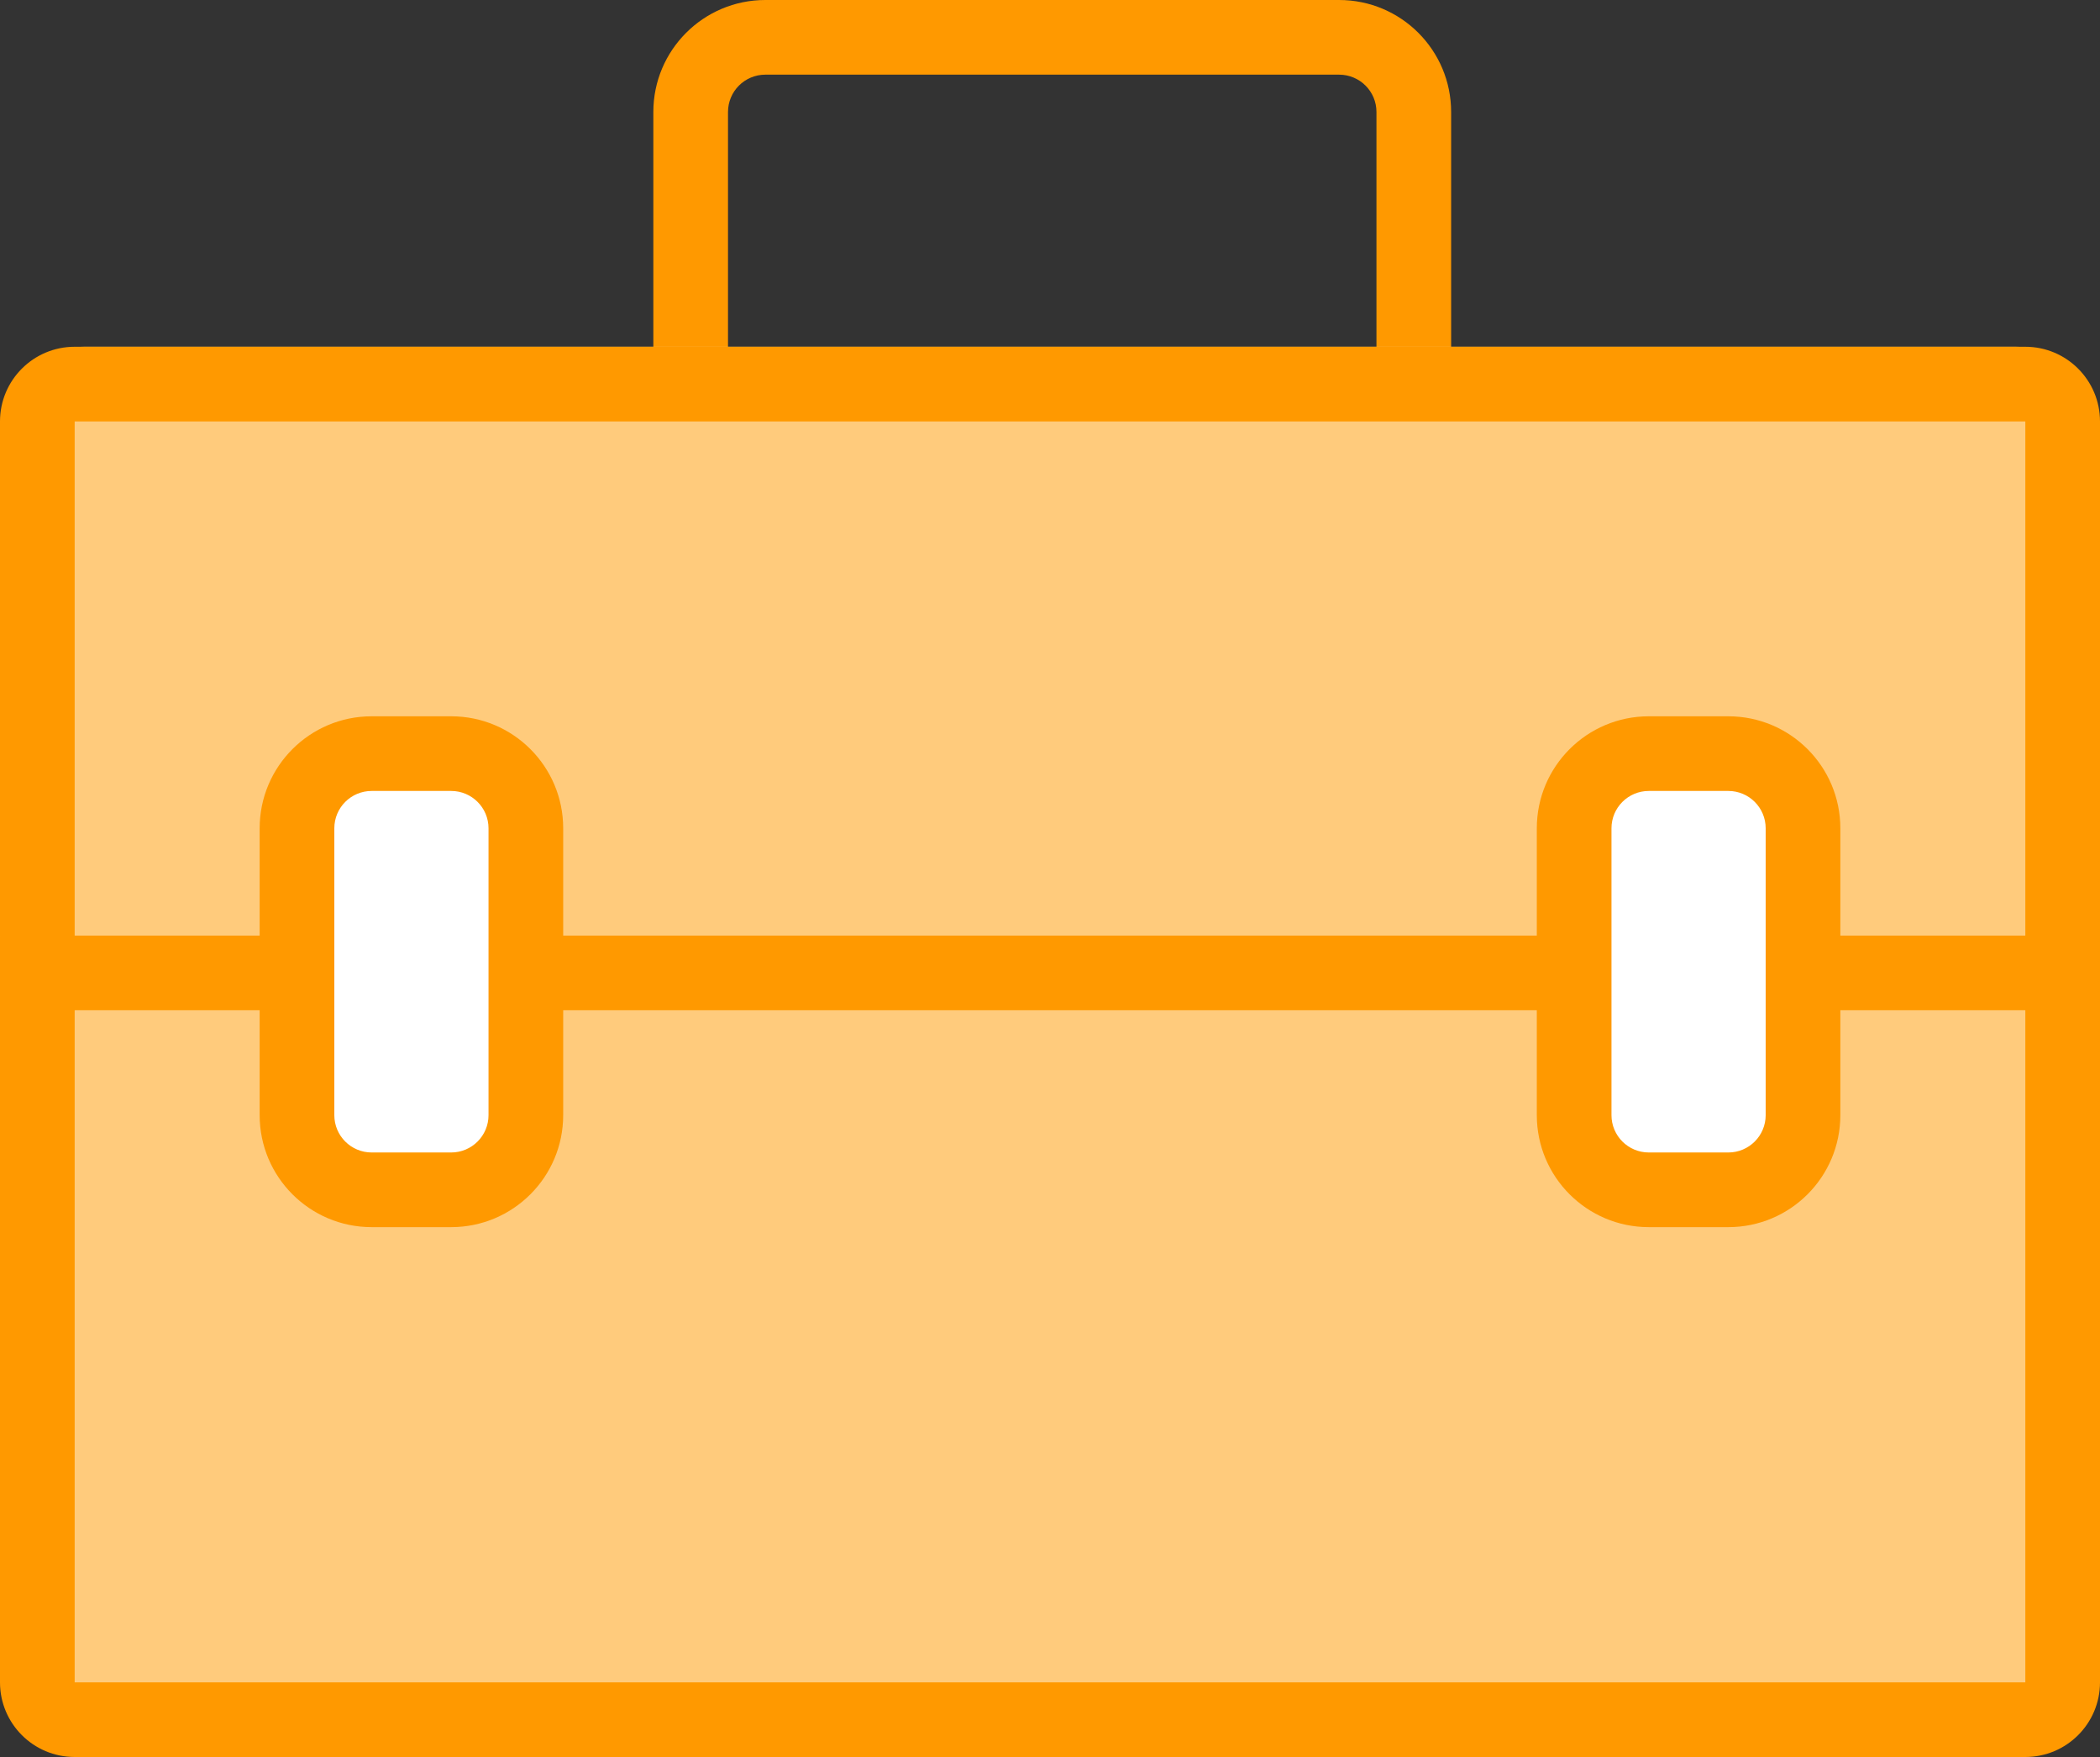
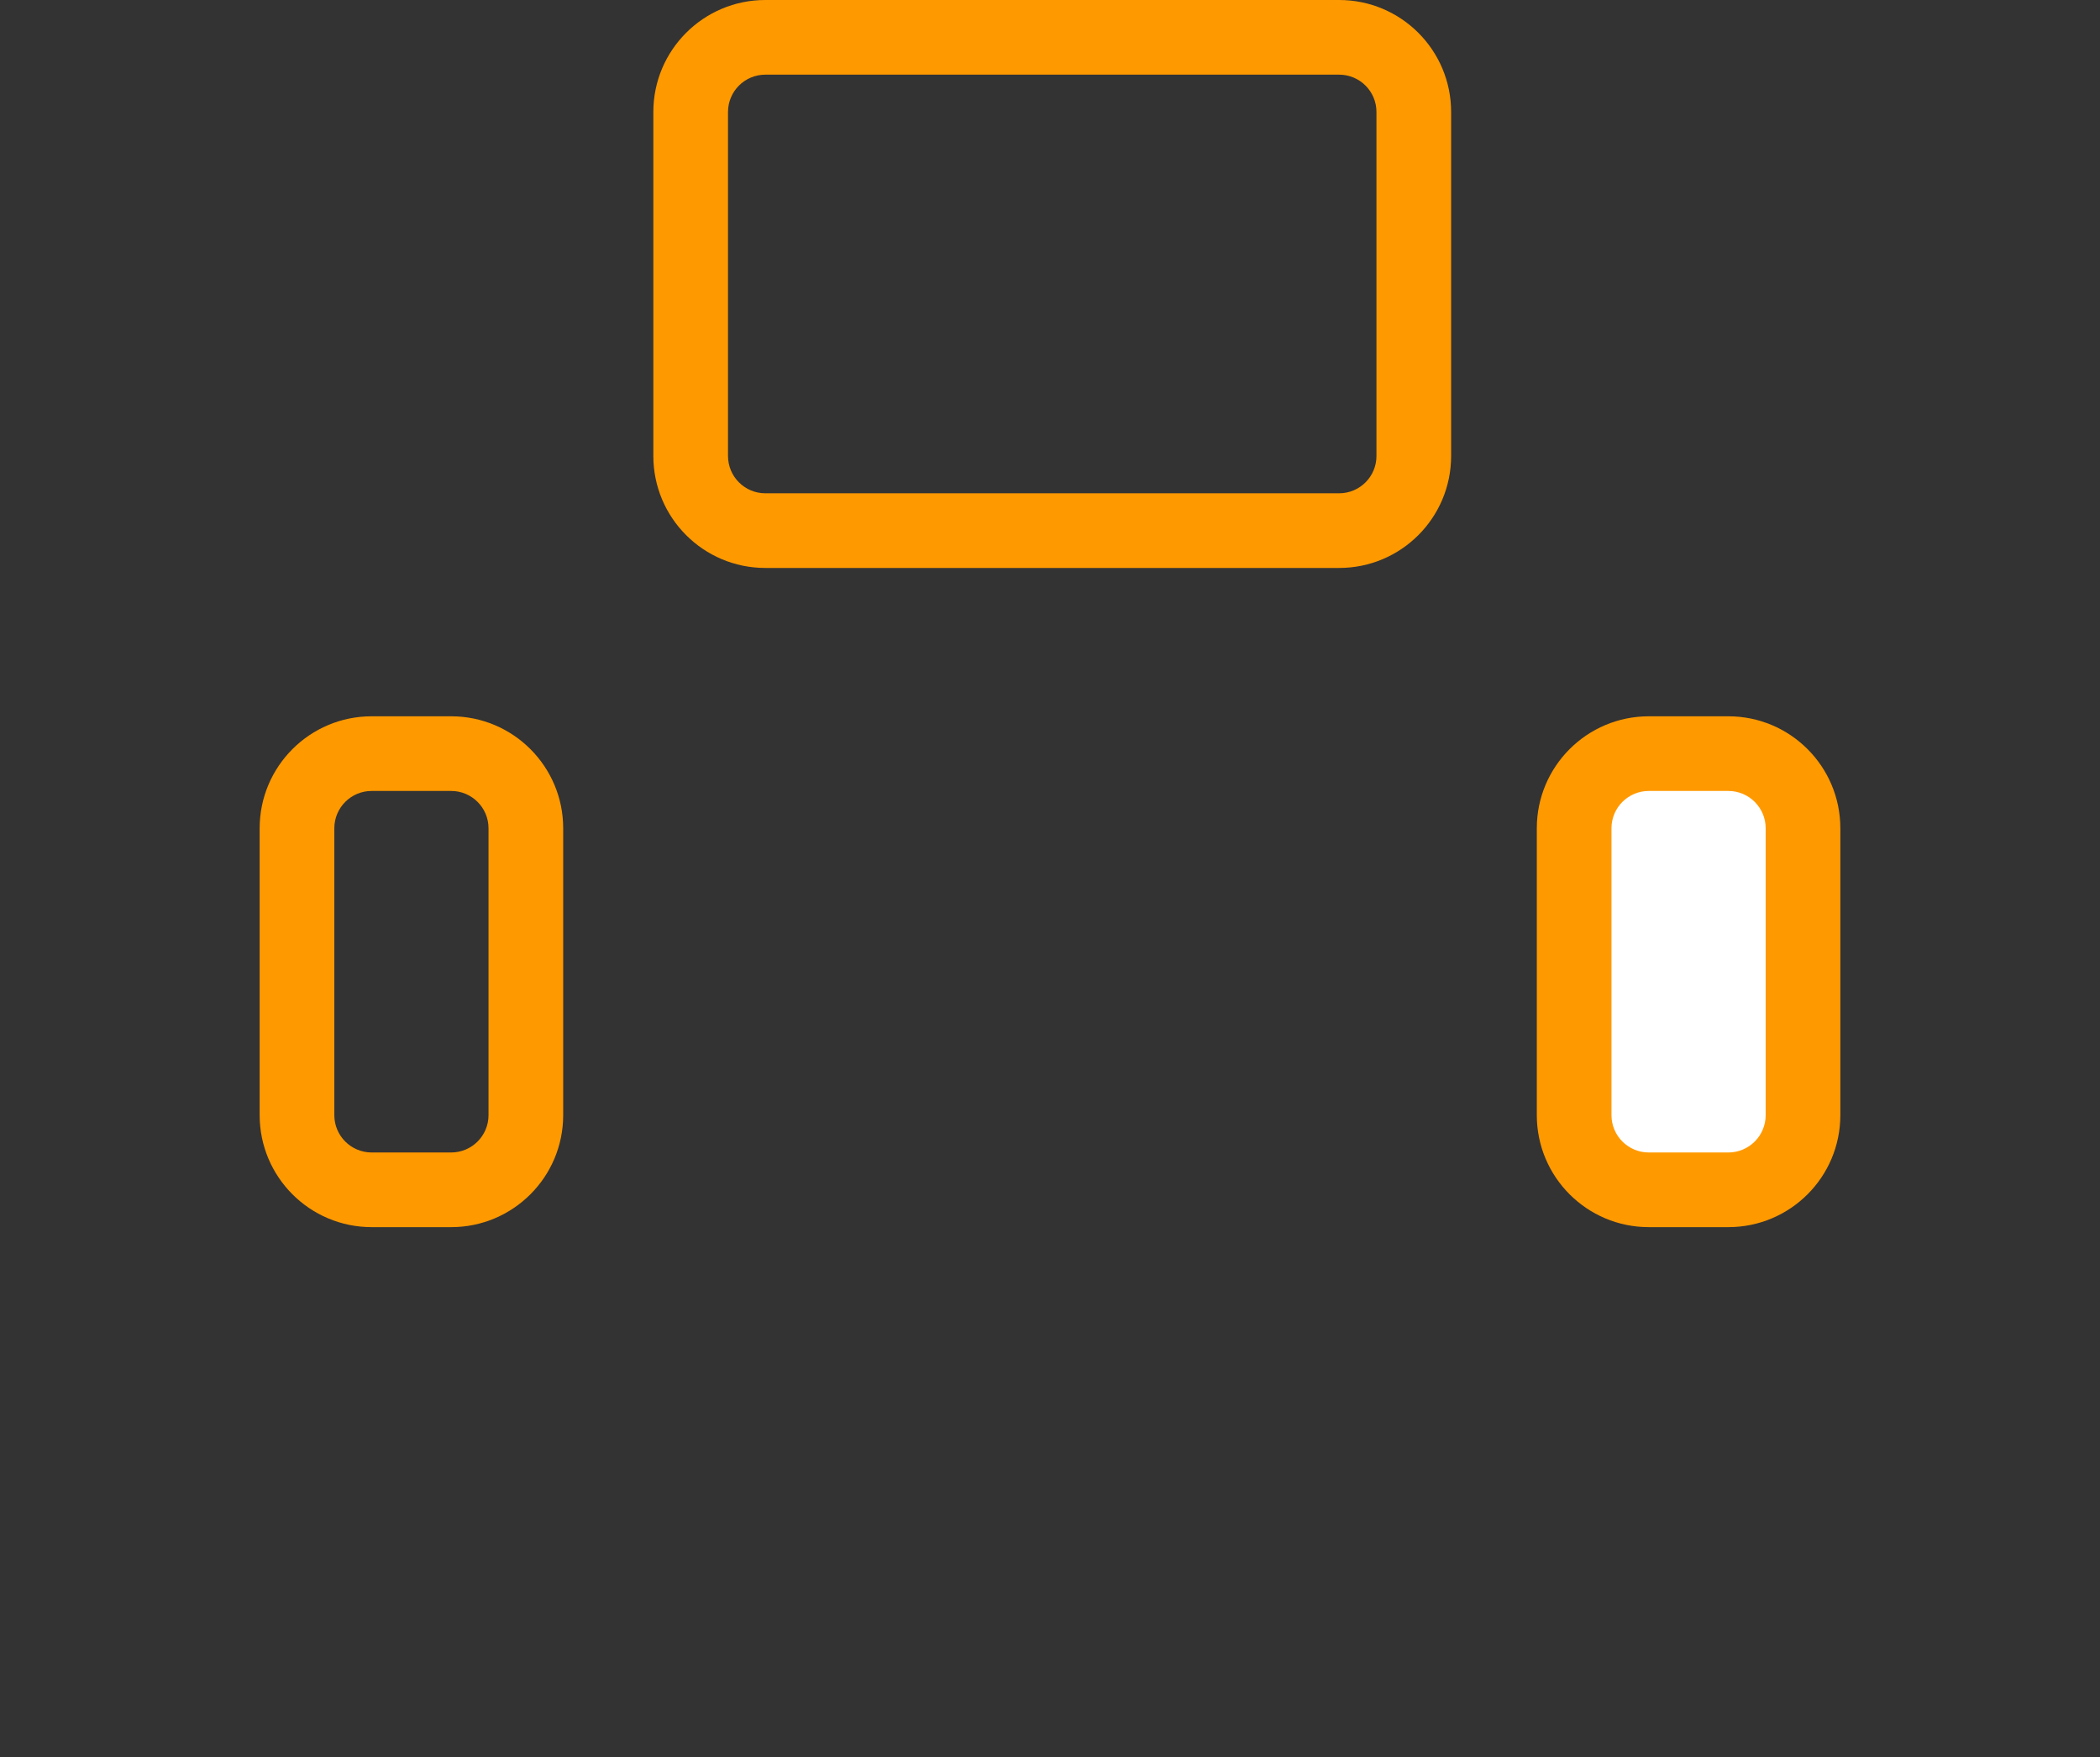
<svg xmlns="http://www.w3.org/2000/svg" xmlns:xlink="http://www.w3.org/1999/xlink" version="1.1" height="41.655" width="49.779">
  <rect width="100%" height="100%" fill="#333333" stroke="none" />
  <defs>
    <path id="path-1" opacity="1" fill-rule="evenodd" d="M18.142,13.465 L31.743,13.465 C33.21,13.465 34.398,12.276 34.398,10.81 L34.398,2.655 C34.398,1.189 33.21,0 31.743,0 L18.142,0 C16.675,0 15.487,1.189 15.487,2.655 L15.487,10.81 C15.487,12.276 16.675,13.465 18.142,13.465 L17.257,2.655 C17.257,2.166 17.653,1.77 18.142,1.77 L31.743,1.77 C32.232,1.77 32.628,2.166 32.628,2.655 L32.628,10.81 C32.628,11.299 32.232,11.695 31.743,11.695 L18.142,11.695 C17.653,11.695 17.257,11.299 17.257,10.81 L17.257,2.655 L18.142,13.465Z" />
-     <path id="path-2" opacity="1" fill-rule="evenodd" d="M2,20.465 L47.779,20.465 C48.883,20.465 49.779,21.361 49.779,22.465 L49.779,39.655 C49.779,40.759 48.883,41.655 47.779,41.655 L2,41.655 C0.896,41.655 2.220446049250313e-16,40.759 0,39.655 L0,22.465 C0,21.361 0.896,20.465 2,20.465Z" />
-     <path id="path-3" opacity="1" fill-rule="evenodd" d="M1.77,20.465 L48.009,20.465 C48.986,20.465 49.779,21.257 49.779,22.235 L49.779,39.885 C49.779,40.863 48.986,41.655 48.009,41.655 L1.77,41.655 C0.792,41.655 0,40.863 0,39.885 L0,22.235 C0,21.257 0.792,20.465 1.77,20.465 L48.009,39.885 L48.009,22.235 L1.77,22.235 L1.77,39.885 L48.009,39.885 L1.77,20.465Z" />
-     <path id="path-4" opacity="1" fill-rule="evenodd" d="M2,8.221 L47.779,8.221 C48.883,8.221 49.779,9.117 49.779,10.221 L49.779,21.947 C49.779,23.051 48.883,23.947 47.779,23.947 L2,23.947 C0.896,23.947 2.220446049250313e-16,23.051 0,21.947 L0,10.221 C0,9.117 0.896,8.221 2,8.221Z" />
-     <path id="path-5" opacity="1" fill-rule="evenodd" d="M1.77,8.221 L48.009,8.221 C48.986,8.221 49.779,9.014 49.779,9.991 L49.779,22.181 C49.779,23.159 48.986,23.951 48.009,23.951 L1.77,23.951 C0.792,23.951 0,23.159 0,22.181 L0,9.991 C0,9.014 0.792,8.221 1.77,8.221 L48.009,22.181 L48.009,9.991 L1.77,9.991 L1.77,22.181 L48.009,22.181 L1.77,8.221Z" />
-     <path id="path-6" opacity="1" fill-rule="evenodd" d="M9.04,17.867 L10.46,17.867 C11.564,17.867 12.46,18.763 12.46,19.867 L12.46,26.212 C12.46,27.316 11.564,28.212 10.46,28.212 L9.04,28.212 C7.936,28.212 7.04,27.316 7.04,26.212 L7.04,19.867 C7.04,18.763 7.936,17.867 9.04,17.867Z" />
    <path id="path-7" opacity="1" fill-rule="evenodd" d="M8.81,29.093 L10.695,29.093 C12.161,29.093 13.35,27.904 13.35,26.438 L13.35,19.637 C13.35,18.171 12.161,16.982 10.695,16.982 L8.81,16.982 C7.344,16.982 6.155,18.171 6.155,19.637 L6.155,26.438 C6.155,27.904 7.344,29.093 8.81,29.093 L7.925,19.637 C7.925,19.148 8.321,18.752 8.81,18.752 L10.695,18.752 C11.183,18.752 11.58,19.148 11.58,19.637 L11.58,26.438 C11.58,26.927 11.183,27.323 10.695,27.323 L8.81,27.323 C8.321,27.323 7.925,26.927 7.925,26.438 L7.925,19.637 L8.81,29.093Z" />
    <path id="path-8" opacity="1" fill-rule="evenodd" d="M39.314,17.867 L40.735,17.867 C41.838,17.867 42.735,18.763 42.735,19.867 L42.735,26.212 C42.735,27.316 41.838,28.212 40.735,28.212 L39.314,28.212 C38.21,28.212 37.314,27.316 37.314,26.212 L37.314,19.867 C37.314,18.763 38.21,17.867 39.314,17.867Z" />
    <path id="path-9" opacity="1" fill-rule="evenodd" d="M39.084,29.093 L40.969,29.093 C42.435,29.093 43.624,27.904 43.624,26.438 L43.624,19.637 C43.624,18.171 42.435,16.982 40.969,16.982 L39.084,16.982 C37.618,16.982 36.429,18.171 36.429,19.637 L36.429,26.438 C36.429,27.904 37.618,29.093 39.084,29.093 L38.199,19.637 C38.199,19.148 38.595,18.752 39.084,18.752 L40.969,18.752 C41.458,18.752 41.854,19.148 41.854,19.637 L41.854,26.438 C41.854,26.927 41.458,27.323 40.969,27.323 L39.084,27.323 C38.595,27.323 38.199,26.927 38.199,26.438 L38.199,19.637 L39.084,29.093Z" />
  </defs>
  <g opacity="1">
    <g opacity="1">
      <use xlink:href="#path-1" fill="rgb(255,153,0)" fill-opacity="1" />
    </g>
    <g opacity="1">
      <use xlink:href="#path-2" fill="rgb(255,203,124)" fill-opacity="1" />
    </g>
    <g opacity="1">
      <use xlink:href="#path-3" fill="rgb(255,153,0)" fill-opacity="1" />
    </g>
    <g opacity="1">
      <use xlink:href="#path-4" fill="rgb(255,203,124)" fill-opacity="1" />
    </g>
    <g opacity="1">
      <use xlink:href="#path-5" fill="rgb(255,153,0)" fill-opacity="1" />
    </g>
    <g opacity="1">
      <use xlink:href="#path-6" fill="rgb(255,255,255)" fill-opacity="1" />
    </g>
    <g opacity="1">
      <use xlink:href="#path-7" fill="rgb(255,153,0)" fill-opacity="1" />
    </g>
    <g opacity="1">
      <use xlink:href="#path-8" fill="rgb(255,255,255)" fill-opacity="1" />
    </g>
    <g opacity="1">
      <use xlink:href="#path-9" fill="rgb(255,153,0)" fill-opacity="1" />
    </g>
  </g>
</svg>